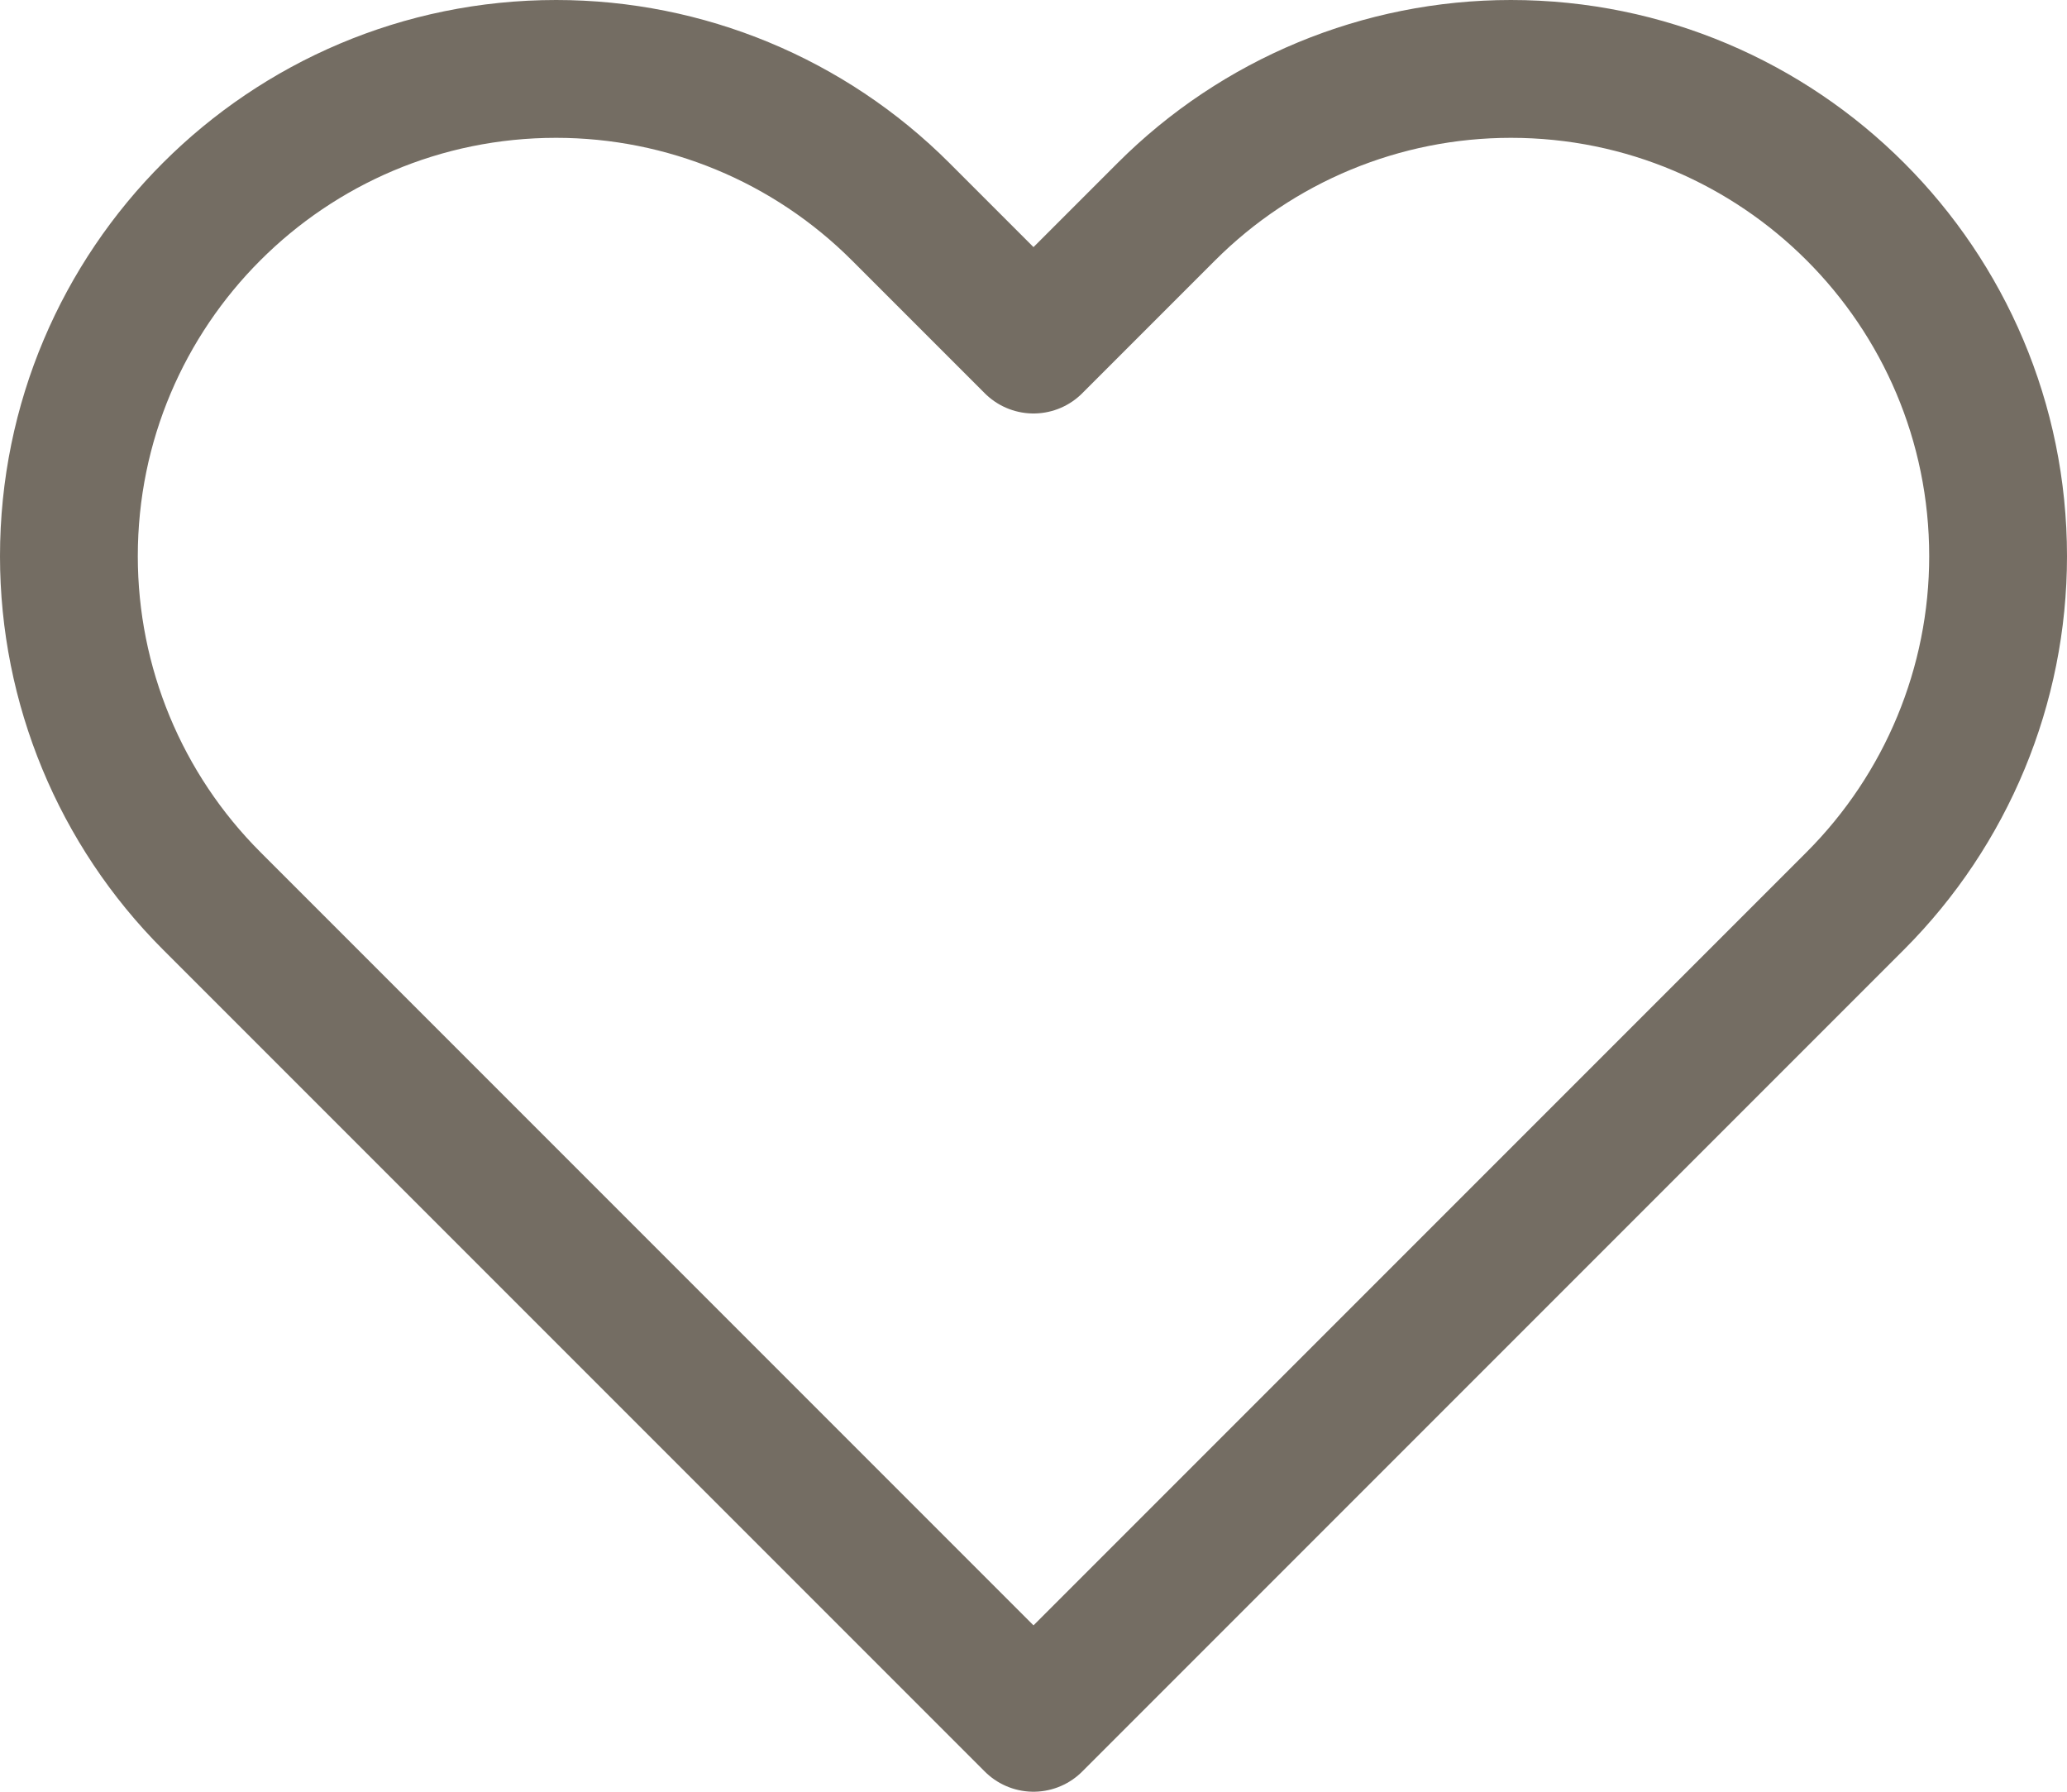
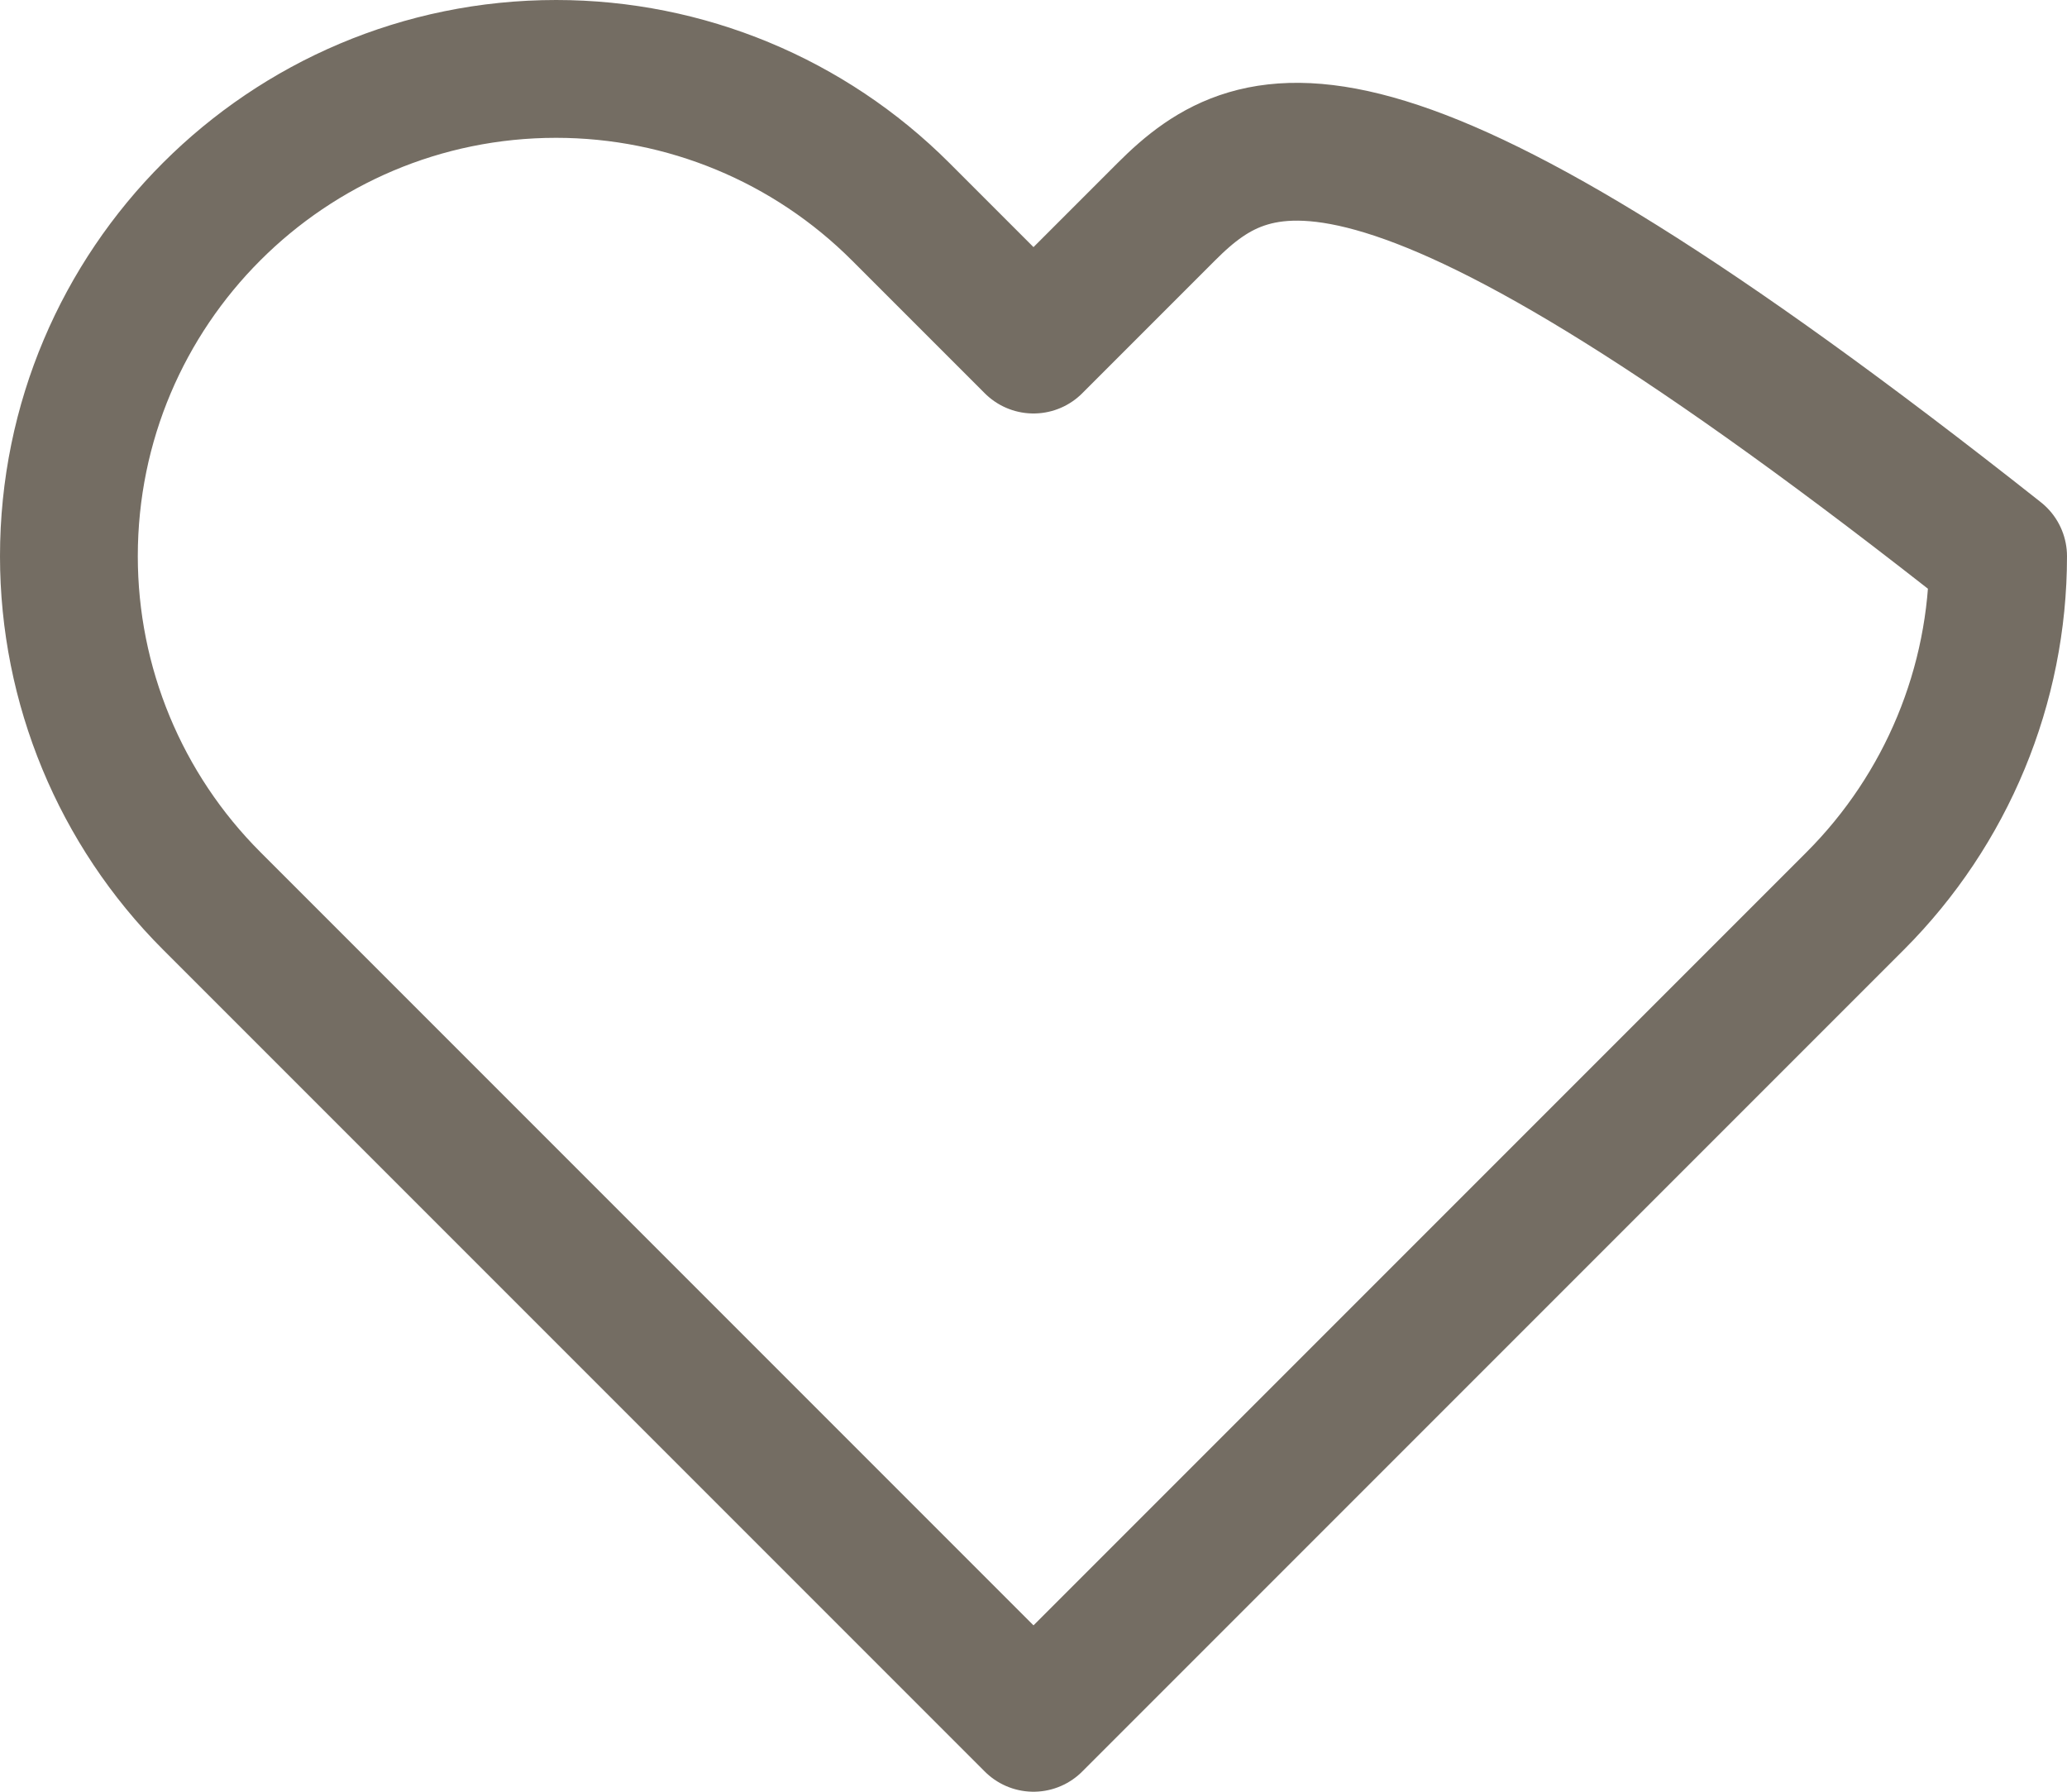
<svg xmlns="http://www.w3.org/2000/svg" width="15" height="13" viewBox="0 0 15 13" fill="none">
-   <path d="M1.536 6.536L7.5 12.5L13.464 6.536C14.127 5.872 14.5 4.973 14.5 4.036C14.5 2.083 12.917 0.5 10.964 0.5C10.027 0.5 9.128 0.872 8.464 1.536L7.5 2.5L6.536 1.536C5.872 0.872 4.973 0.5 4.036 0.5C2.083 0.5 0.5 2.083 0.5 4.036C0.5 4.973 0.872 5.872 1.536 6.536Z" stroke="#746D63" stroke-linejoin="round" />
+   <path d="M1.536 6.536L7.5 12.5L13.464 6.536C14.127 5.872 14.5 4.973 14.5 4.036C10.027 0.5 9.128 0.872 8.464 1.536L7.5 2.5L6.536 1.536C5.872 0.872 4.973 0.5 4.036 0.5C2.083 0.5 0.5 2.083 0.5 4.036C0.5 4.973 0.872 5.872 1.536 6.536Z" stroke="#746D63" stroke-linejoin="round" />
</svg>